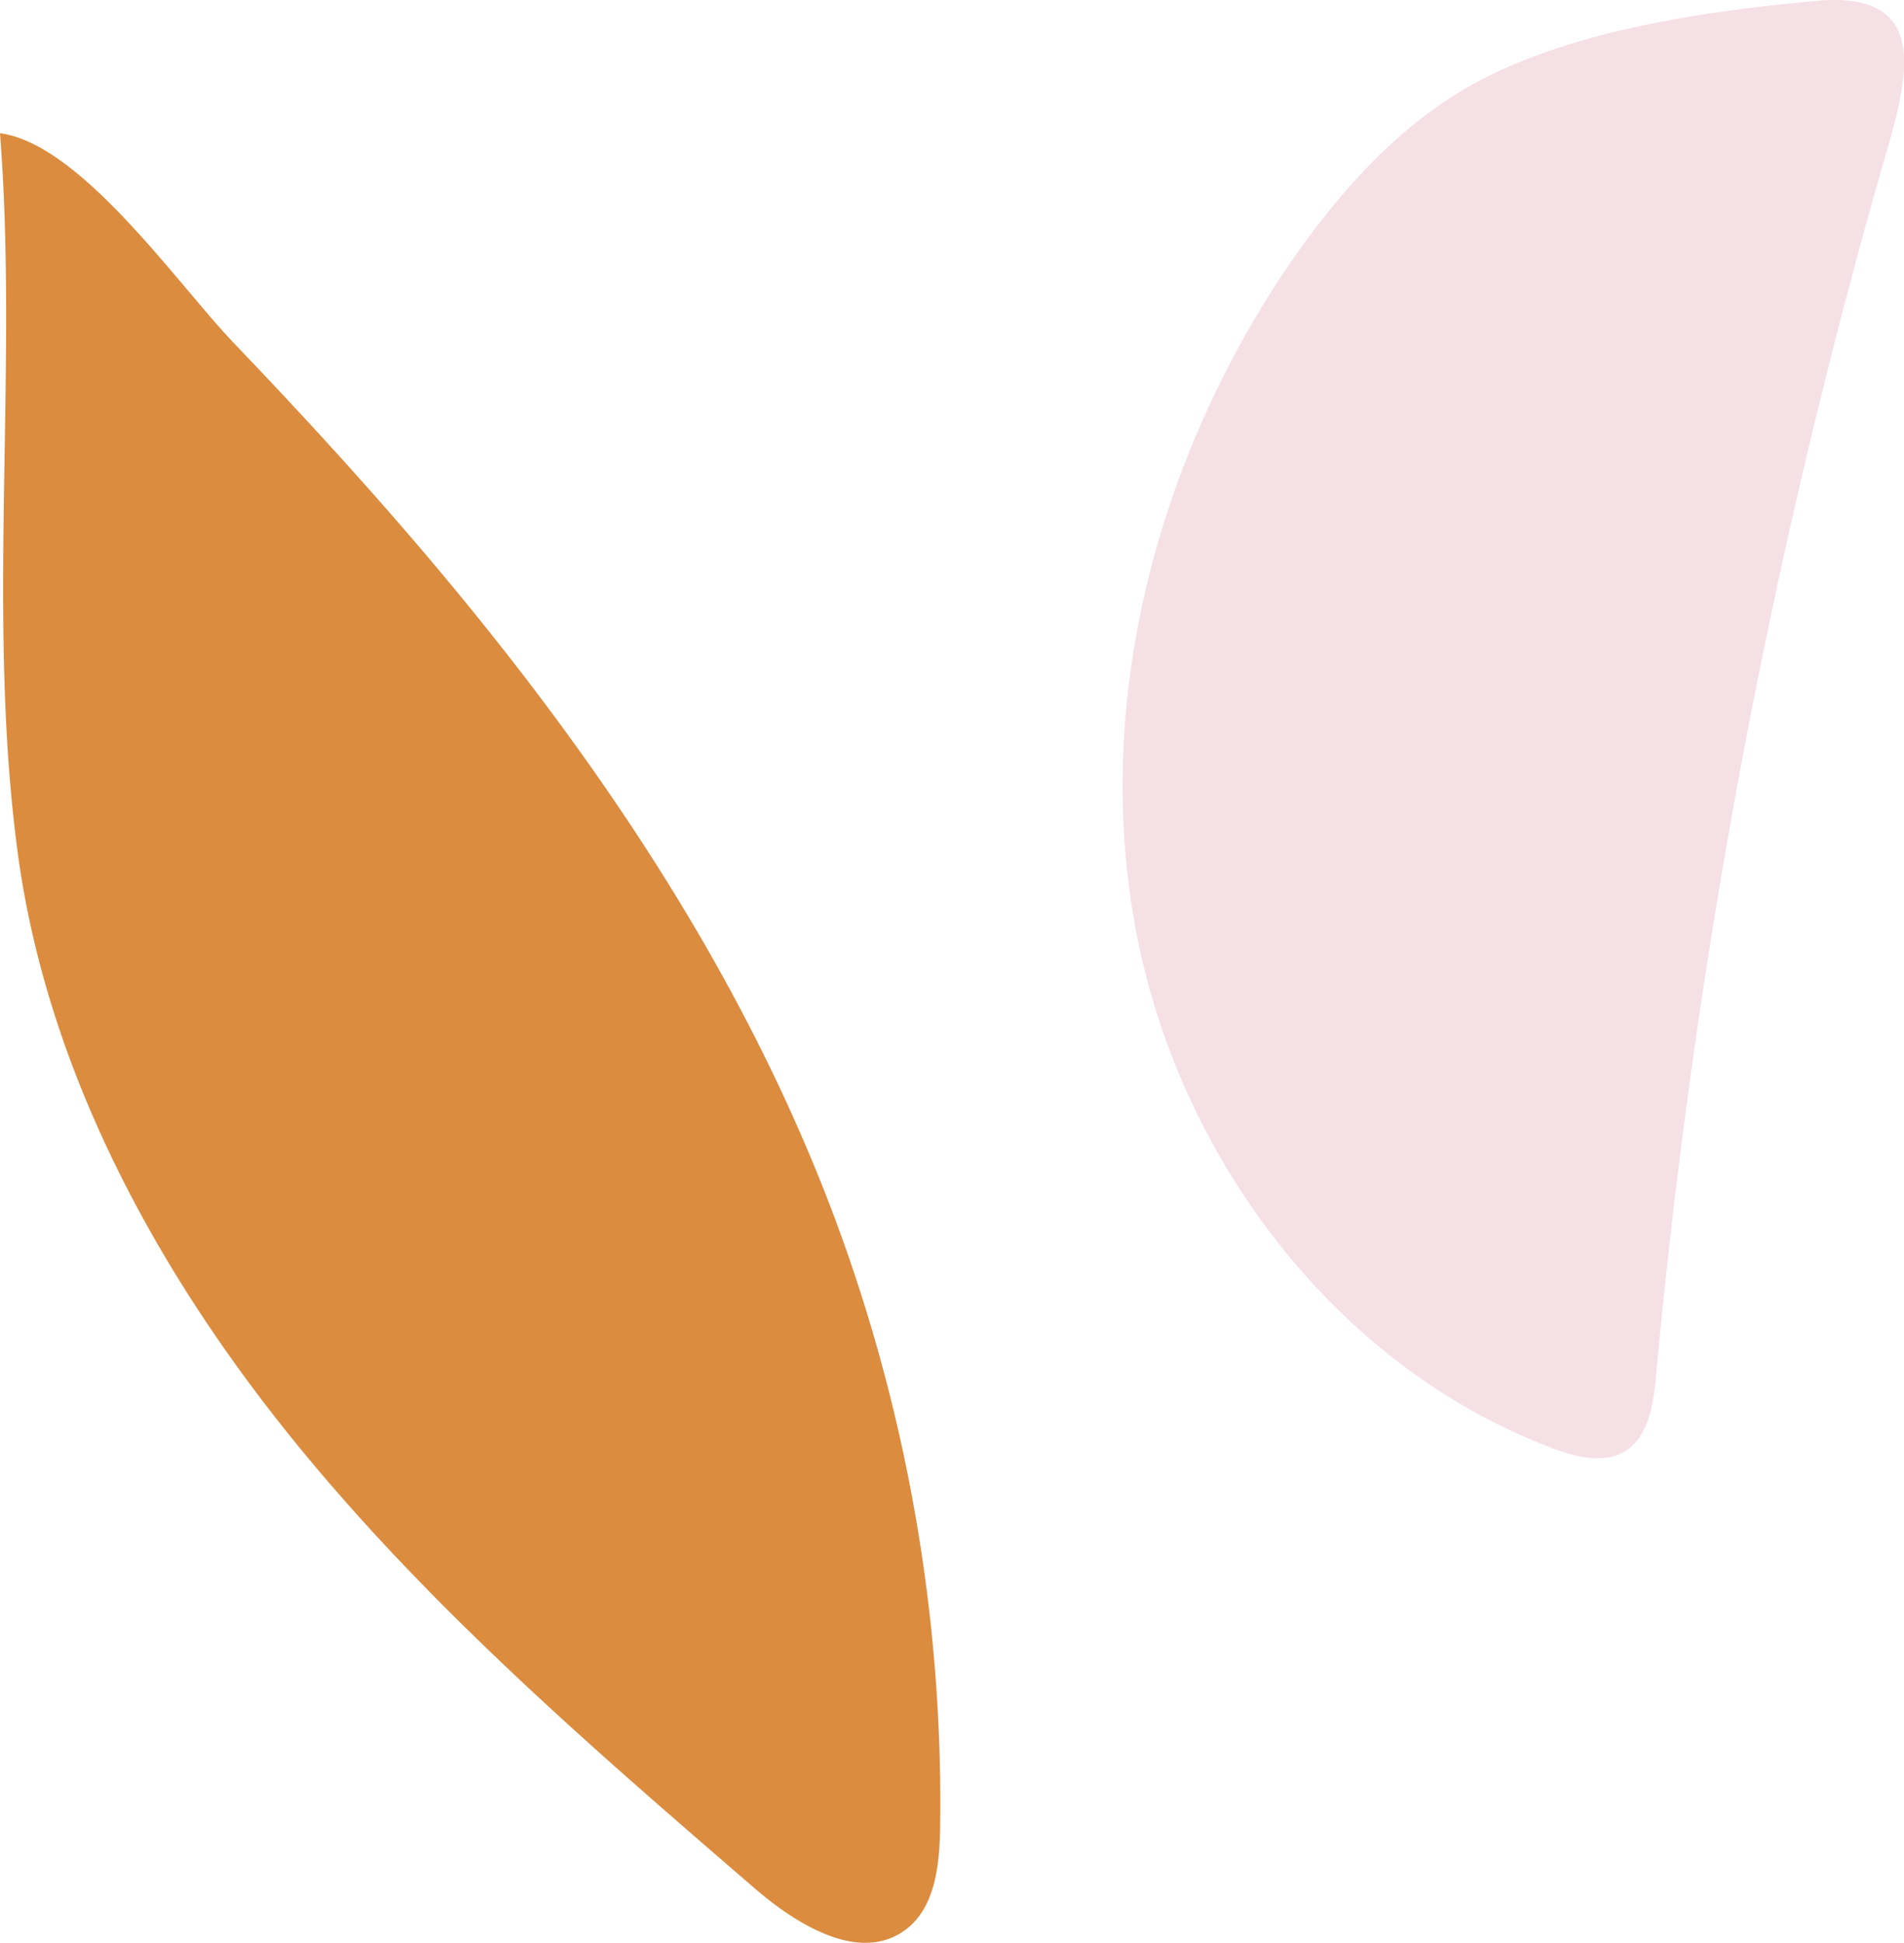
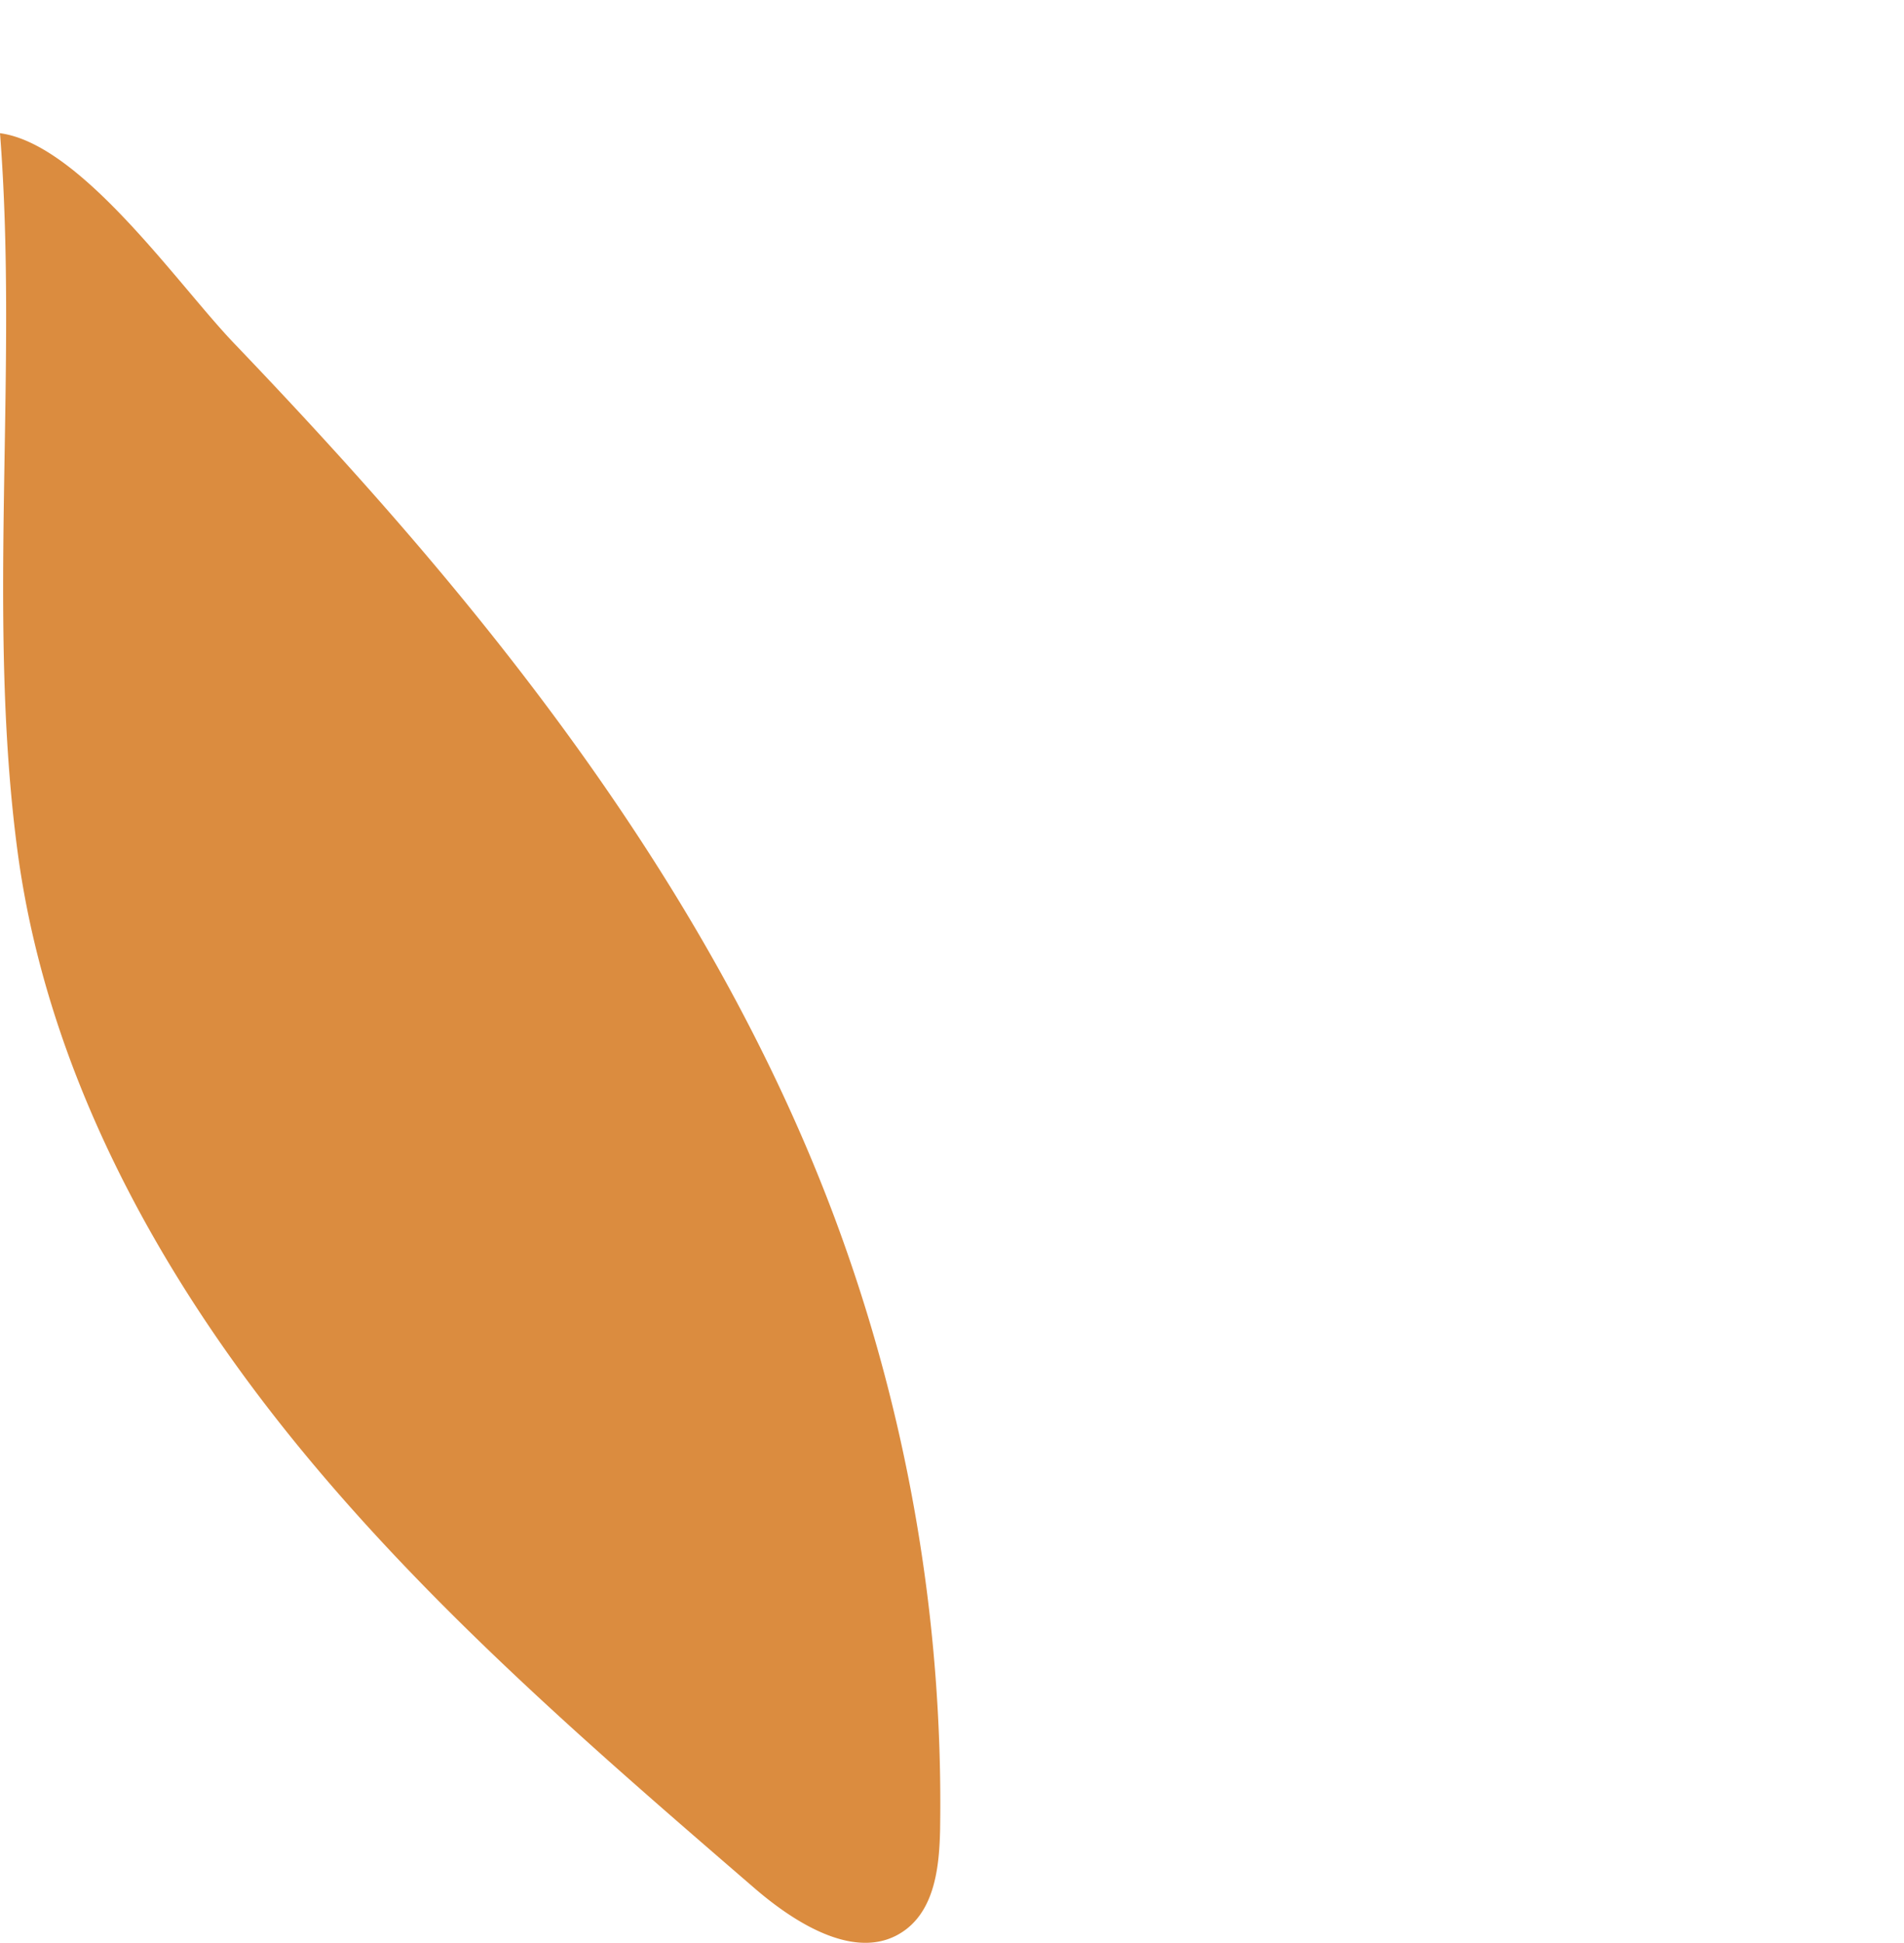
<svg xmlns="http://www.w3.org/2000/svg" viewBox="0 0 135.29 138">
  <defs>
    <style>.cls-1{fill:#f5e0e5;}.cls-2{fill:#db8c3f;}</style>
  </defs>
  <g id="Layer_2" data-name="Layer 2">
    <g id="Layer_1-2" data-name="Layer 1">
-       <path class="cls-1" d="M106,5.29c-6.24,3-11,8.43-14.88,14.21C82.06,33.18,77.64,50.26,80.77,66.37s14.34,30.84,29.72,36.55c1.57.58,3.38,1,4.84.24,1.77-1,2.14-3.32,2.33-5.34A469.81,469.81,0,0,1,133.41,13C135.15,6.8,138.12-.79,129,.07,121.51.76,112.78,2,106,5.29Z" />
      <path class="cls-2" d="M1.29,60.79C3.4,76,11,90.06,20.62,102s21.36,22.07,33,32.11c3.05,2.63,7.5,5.35,10.73,2.94,2.09-1.57,2.4-4.54,2.45-7.16a118.79,118.79,0,0,0-7.54-43.52c-5.92-15.76-15.14-30-25.7-43-5.35-6.59-11.07-12.87-16.94-19C12.61,20.18,5.76,10.23,0,9.46,1.32,26.41-1,44,1.29,60.79Z" />
    </g>
  </g>
</svg>